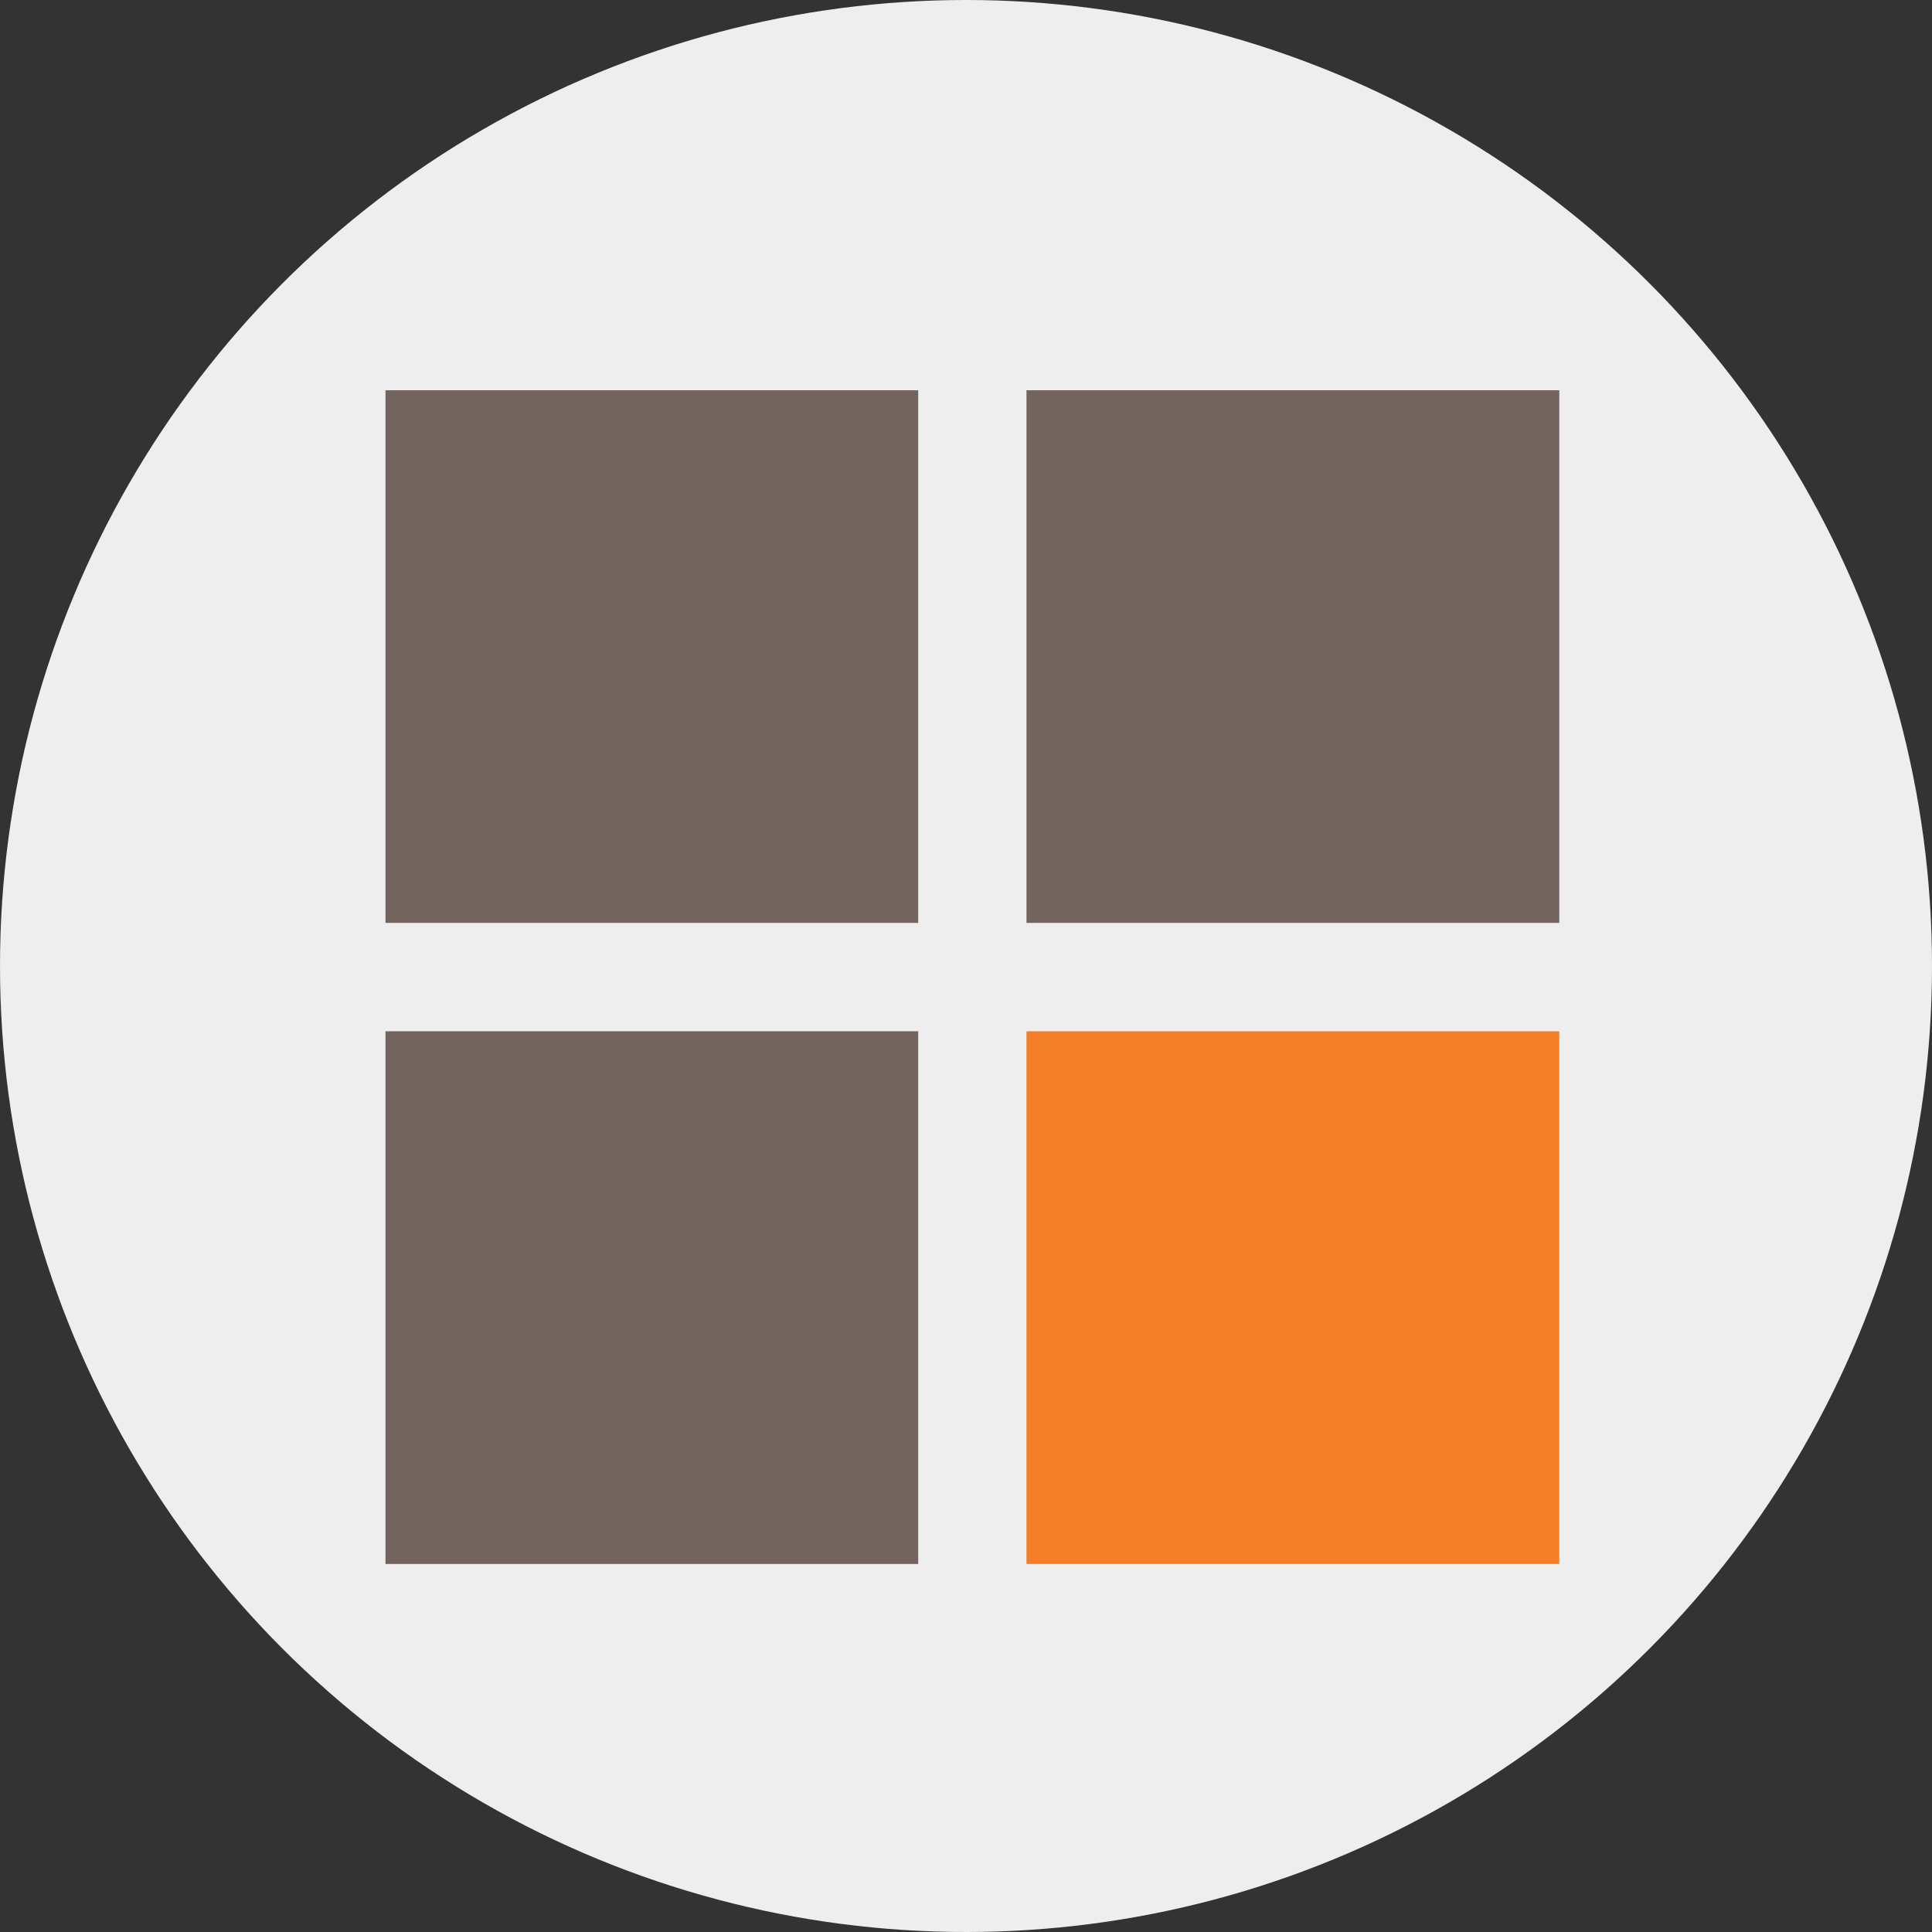
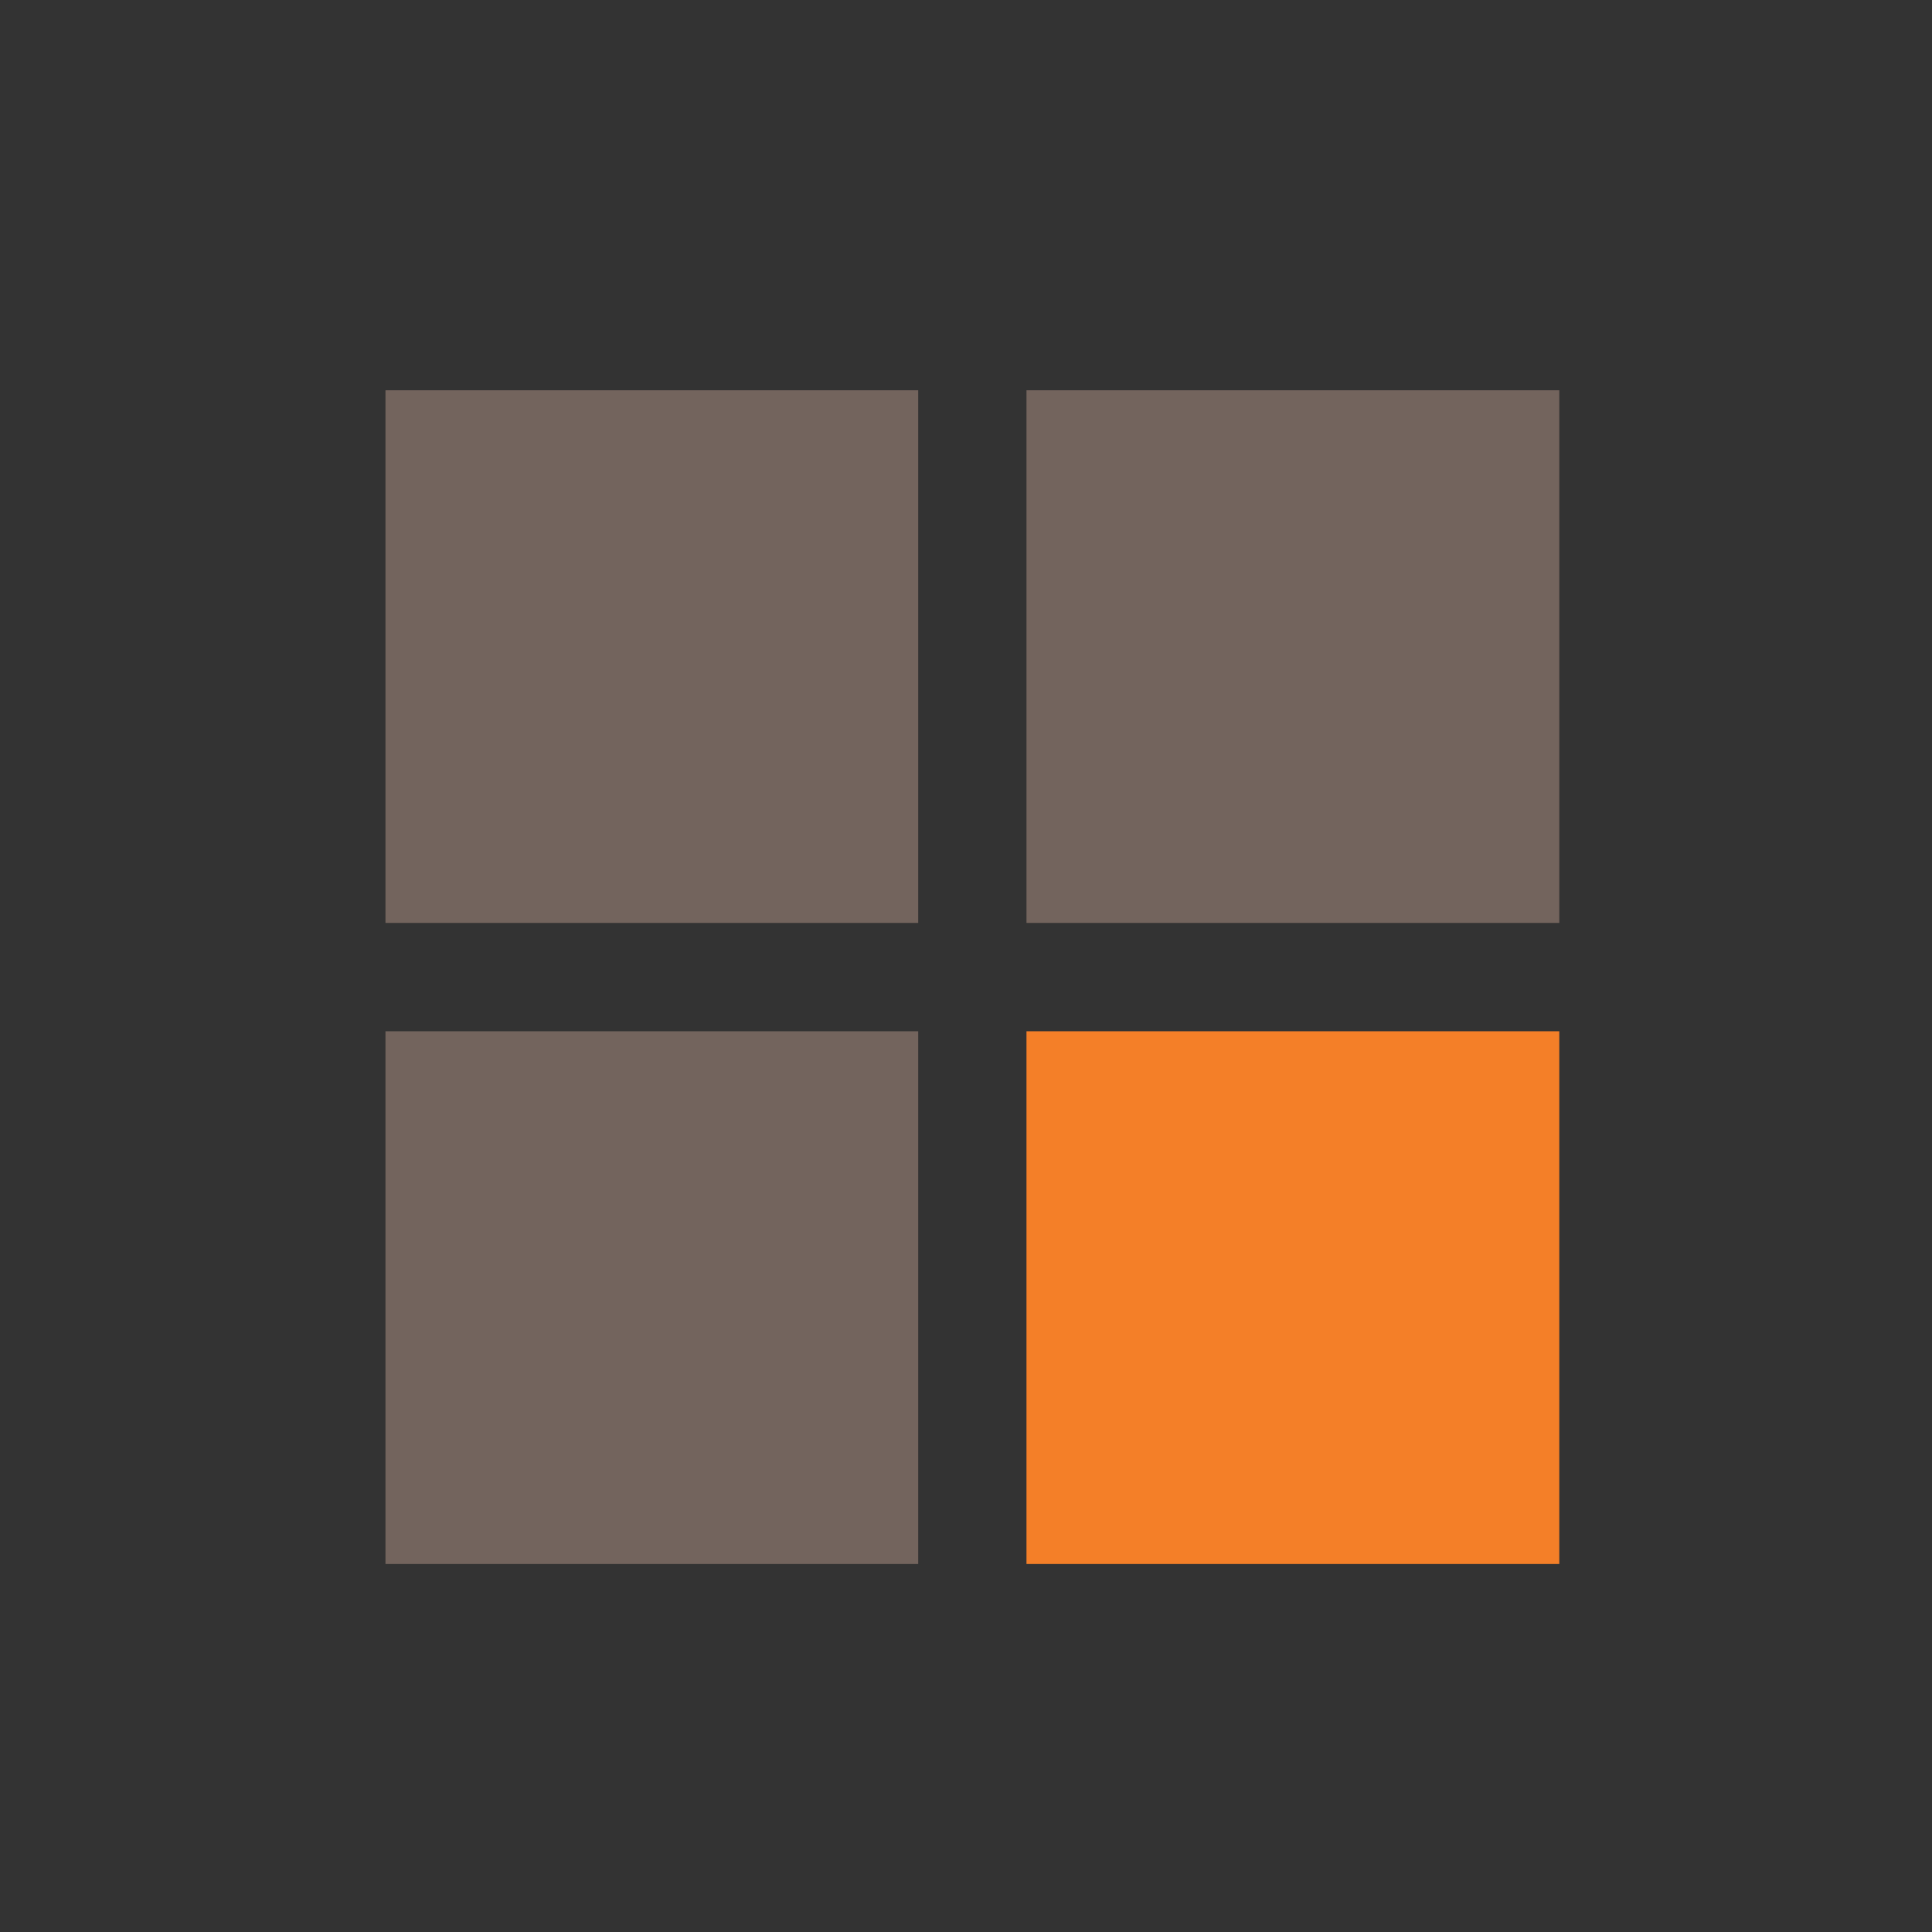
<svg xmlns="http://www.w3.org/2000/svg" version="1.1" id="Layer_1" x="0px" y="0px" width="23px" height="23px" viewBox="0 0 23 23" enable-background="new 0 0 23 23" xml:space="preserve">
  <rect x="0" y="0" width="23" height="23" fill="#333333" stroke="none" />
  <g>
-     <circle fill="#EEEEEE" cx="11.5" cy="11.5" r="11.5" />
-   </g>
+     </g>
  <g>
    <rect x="4.589" y="4.646" fill="#73645D" width="6.342" height="6.341" />
    <rect x="12.22" y="4.646" fill="#73645D" width="6.343" height="6.341" />
    <rect x="4.589" y="12.277" fill="#73645D" width="6.342" height="6.342" />
    <rect x="12.22" y="12.277" fill="#F47F28" width="6.343" height="6.342" />
  </g>
</svg>